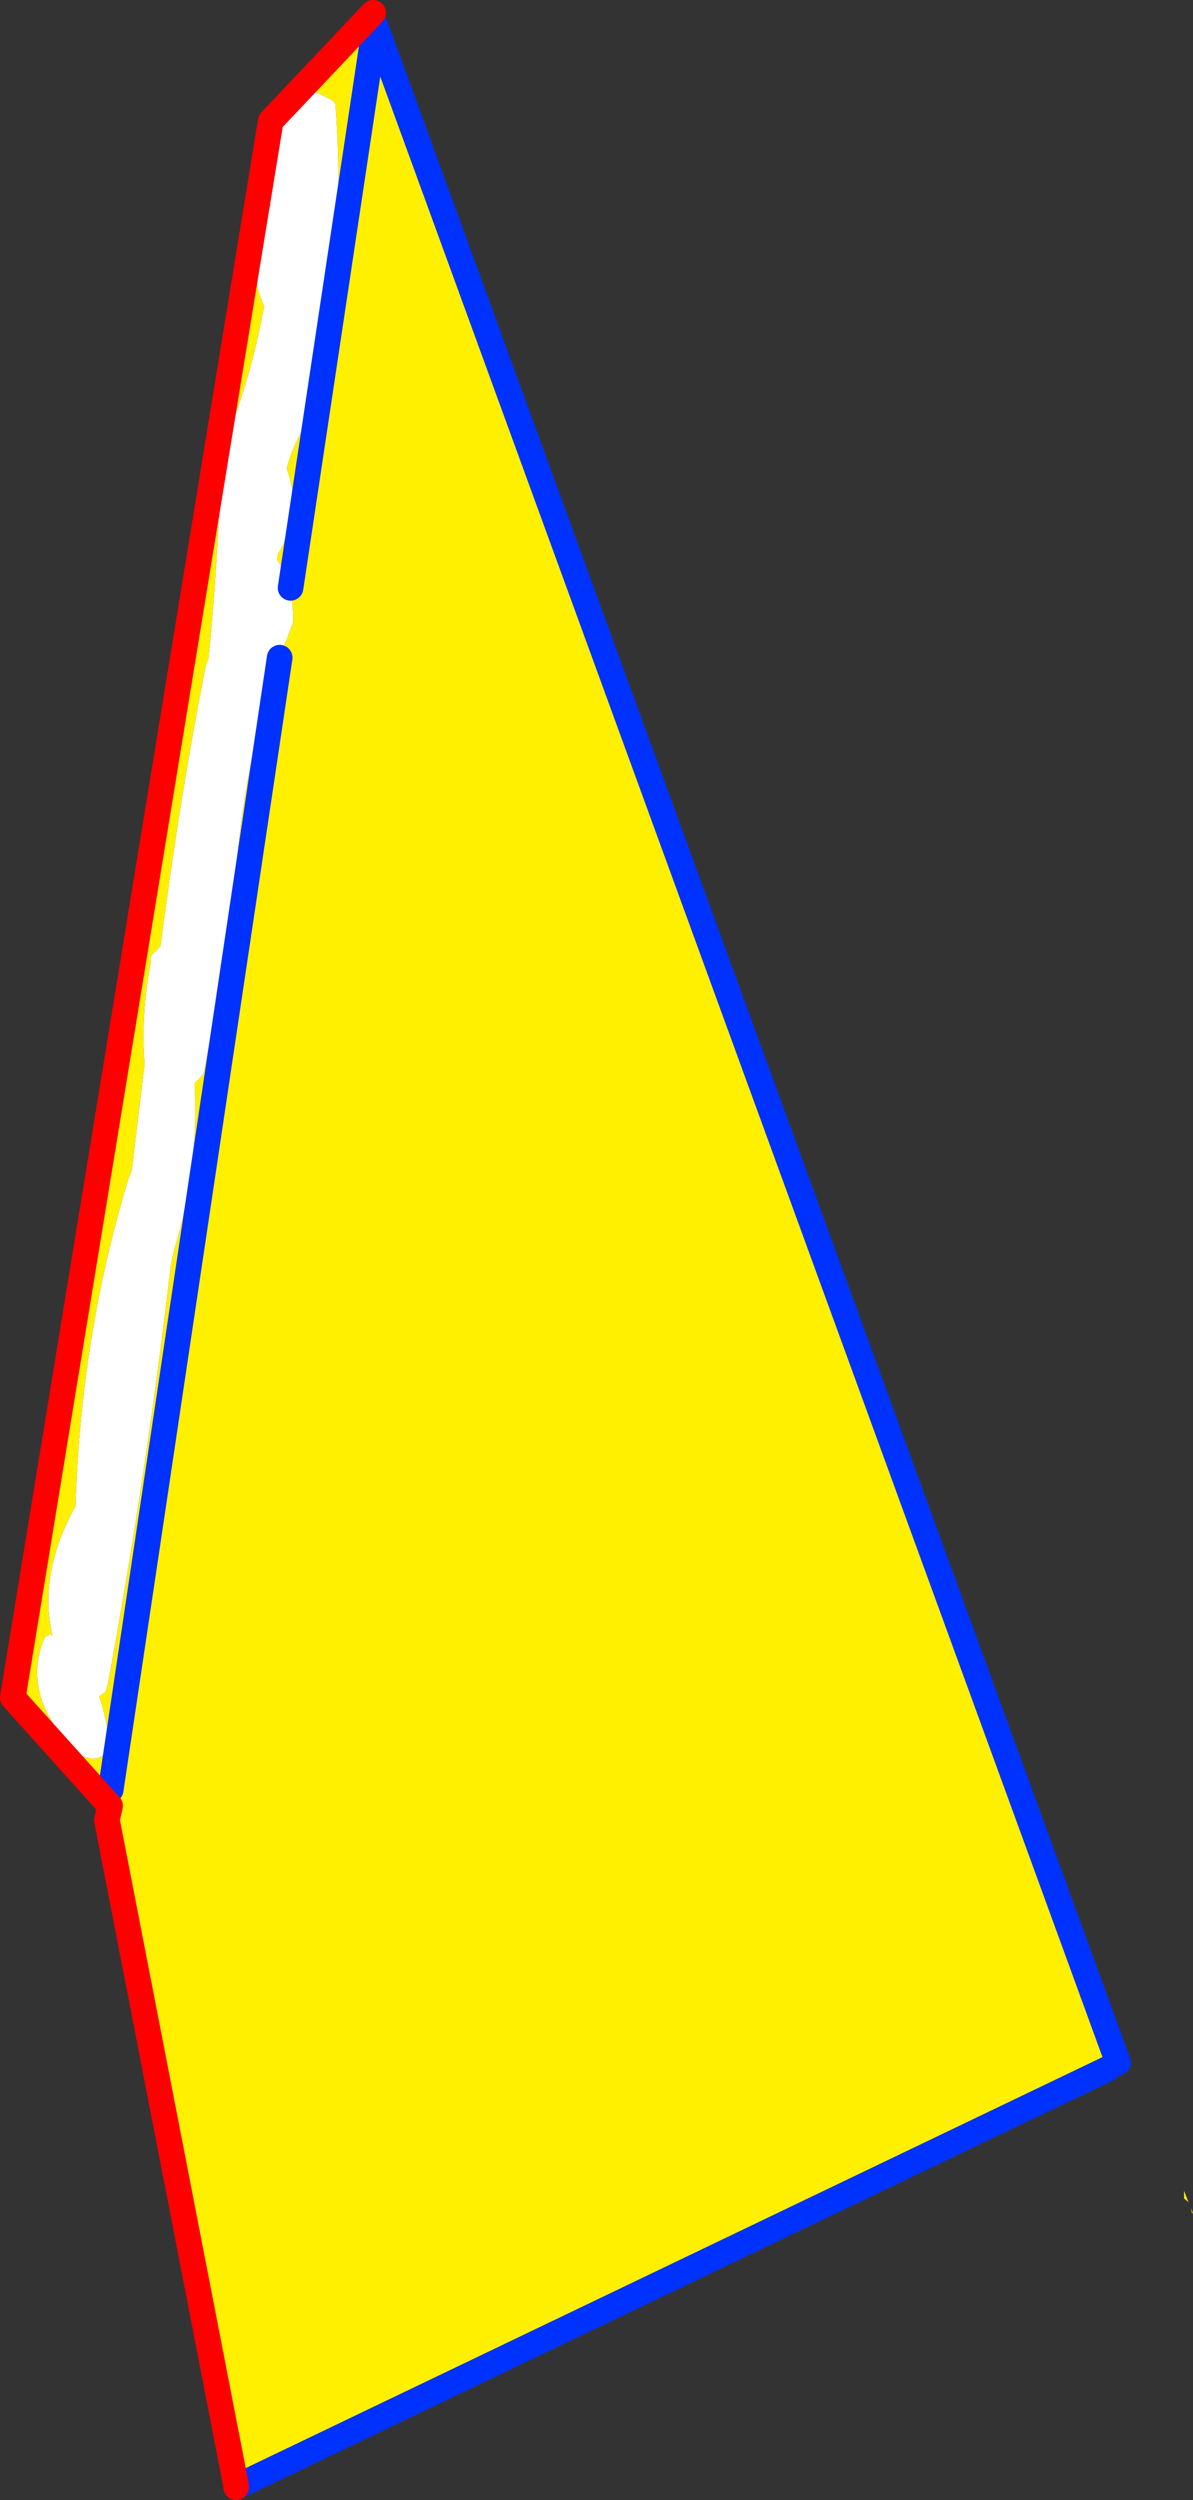
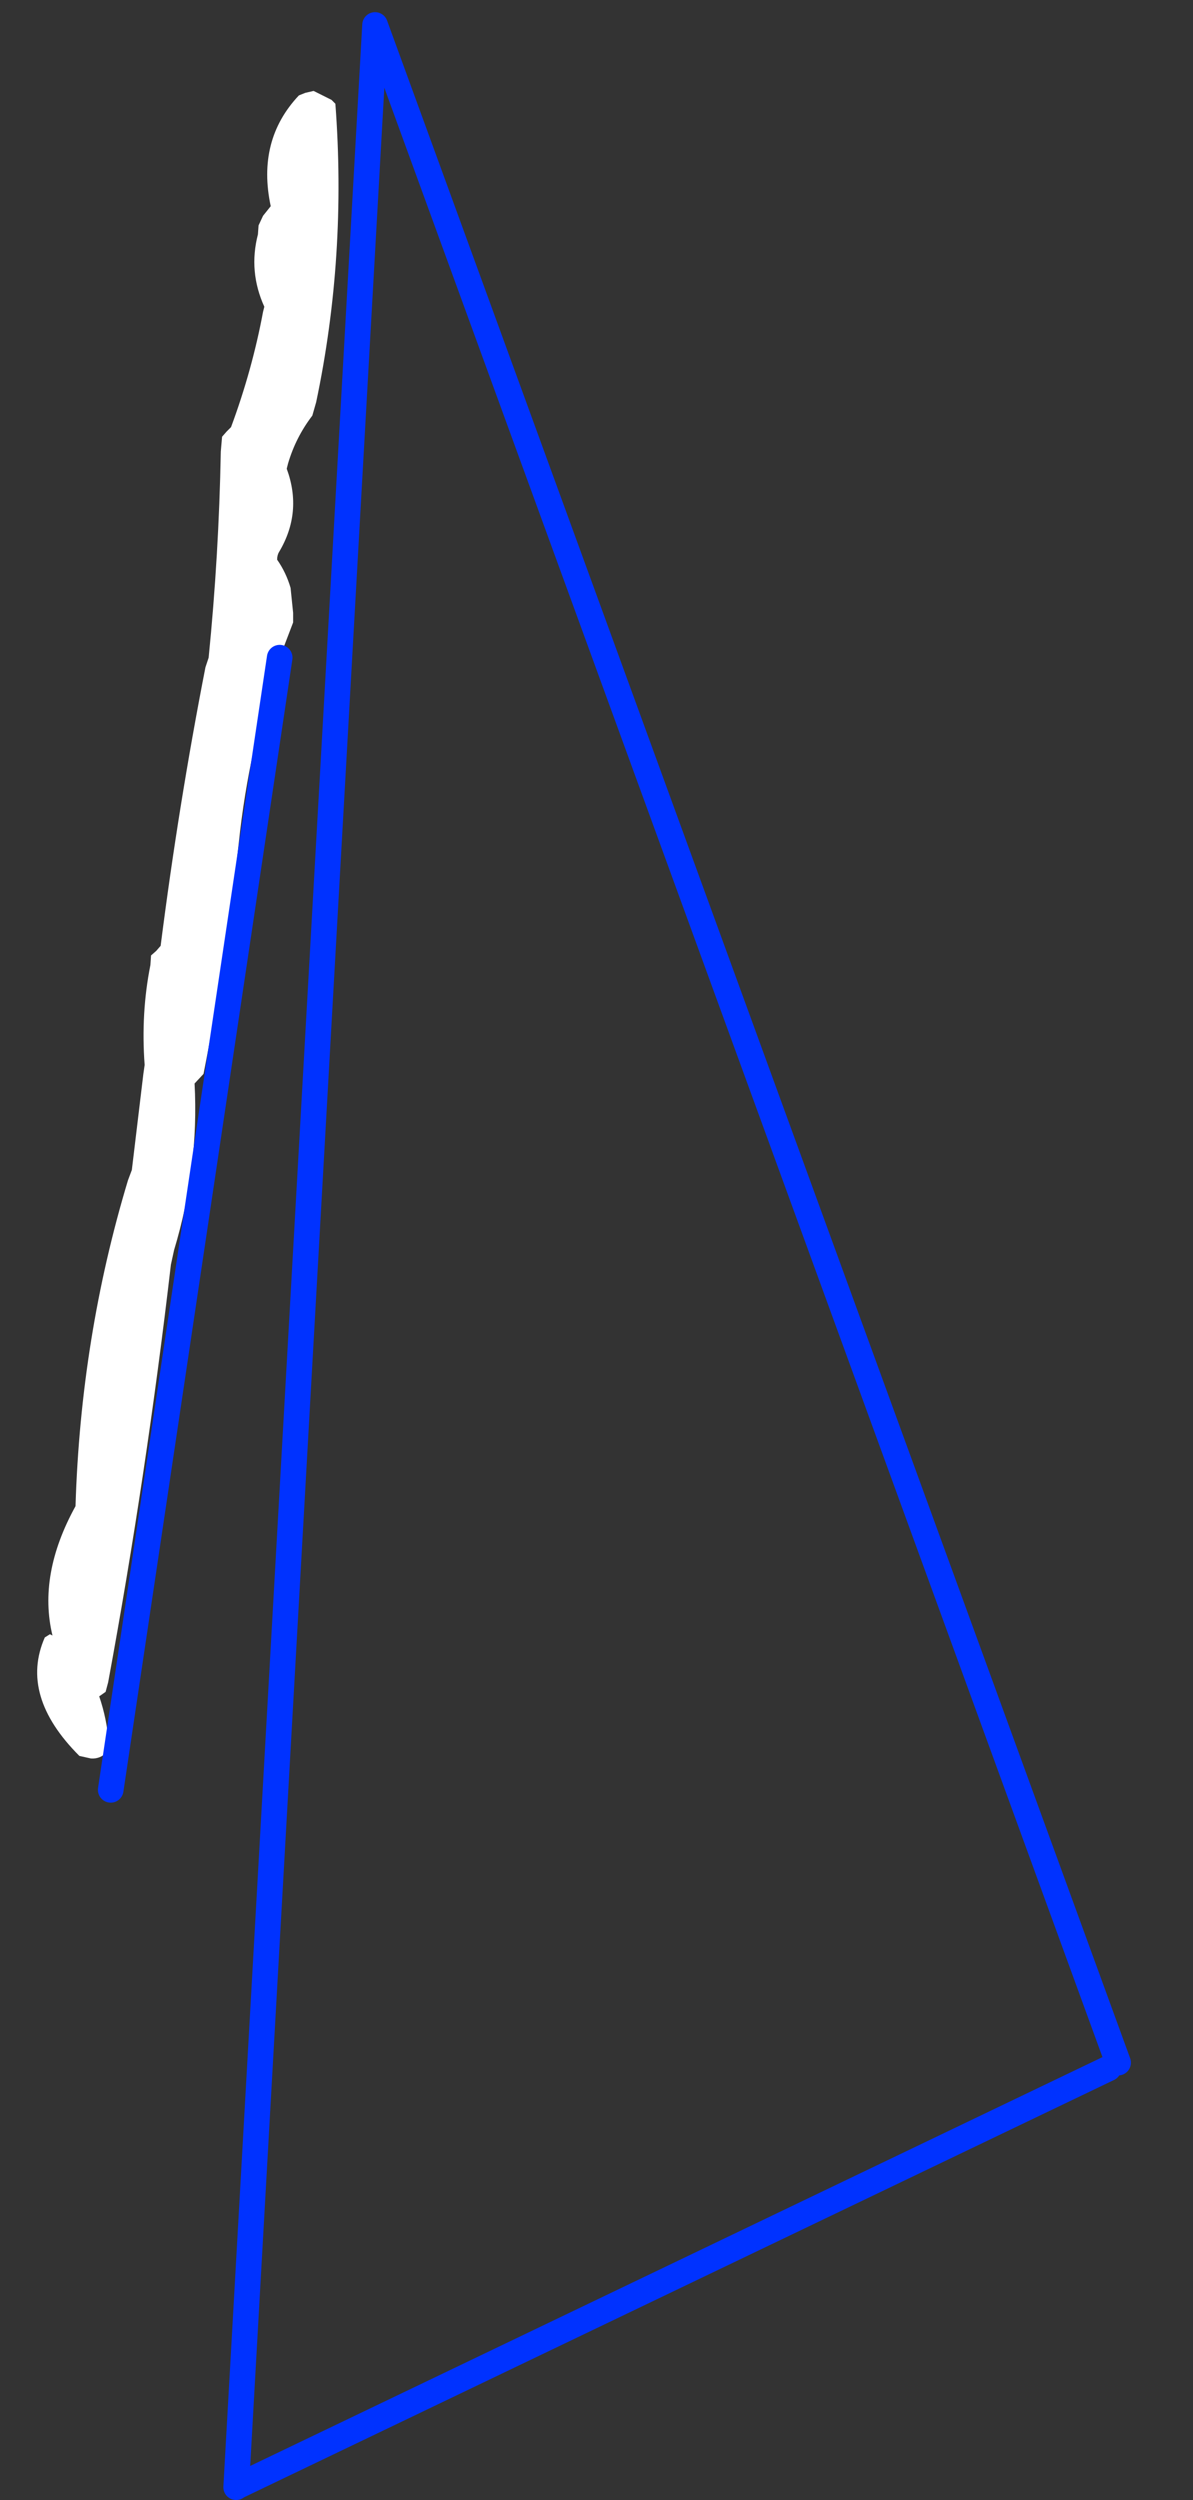
<svg xmlns="http://www.w3.org/2000/svg" height="195.2px" width="93.2px">
  <rect width="100%" height="100%" fill="#333333" stroke="none" />
  <g transform="matrix(1.0, 0.0, 0.0, 1.0, -403.95, -93.95)">
-     <path d="M433.1 94.95 L433.25 95.9 491.3 255.0 490.55 255.45 422.45 288.1 422.4 288.05 412.3 236.05 412.55 234.95 404.95 226.5 425.1 103.4 433.1 94.95 M426.65 139.85 Q426.3 138.65 425.6 137.65 425.6 137.3 425.75 137.05 427.6 133.95 426.35 130.55 L426.45 130.15 Q427.05 128.1 428.35 126.4 L428.65 125.35 Q431.05 113.95 430.15 102.05 L429.85 101.75 428.45 101.05 427.8 101.2 427.3 101.4 Q424.0 104.9 425.1 110.05 L424.5 110.8 424.15 111.55 424.1 112.25 Q423.35 115.15 424.6 117.9 L424.5 118.3 Q423.65 122.85 422.0 127.3 L421.65 127.65 421.3 128.05 421.2 129.2 Q421.05 137.3 420.25 145.3 L420.0 146.05 Q417.9 156.8 416.5 167.8 L416.15 168.2 415.75 168.55 415.7 169.3 Q414.95 173.05 415.25 177.1 L415.15 177.8 414.25 185.3 413.95 186.1 Q410.25 198.35 409.85 211.55 406.9 216.9 408.05 221.65 L407.85 221.55 407.45 221.8 Q405.45 226.35 410.15 231.05 L411.05 231.25 Q411.75 231.3 412.25 230.8 L412.45 230.05 Q412.3 228.15 411.7 226.4 L412.2 226.05 412.4 225.3 Q415.4 209.05 417.3 192.7 L417.55 191.55 Q419.5 185.1 419.15 178.55 L419.85 177.8 Q421.6 168.95 422.6 159.8 423.4 152.2 425.8 145.3 L426.85 142.55 426.85 141.8 426.65 139.85 433.25 95.9 426.65 139.85 M412.6 233.7 L425.8 145.3 412.6 233.7 M496.45 265.6 L496.45 265.45 496.45 265.0 496.8 265.9 496.45 265.6 M497.15 266.8 L497.05 266.7 497.0 266.35 497.15 266.8" fill="#fff000" fill-rule="evenodd" stroke="none" />
    <path d="M425.8 145.3 Q423.4 152.2 422.6 159.8 421.6 168.95 419.85 177.8 L419.15 178.55 Q419.5 185.1 417.55 191.55 L417.3 192.7 Q415.4 209.05 412.4 225.3 L412.2 226.05 411.7 226.4 Q412.3 228.15 412.45 230.05 L412.25 230.8 Q411.75 231.3 411.05 231.25 L410.15 231.05 Q405.45 226.35 407.45 221.8 L407.85 221.55 408.05 221.65 Q406.9 216.9 409.85 211.55 410.25 198.35 413.95 186.1 L414.25 185.3 415.15 177.8 415.25 177.1 Q414.95 173.05 415.7 169.3 L415.75 168.55 416.15 168.2 416.5 167.8 Q417.9 156.8 420.0 146.05 L420.25 145.3 Q421.05 137.3 421.2 129.2 L421.3 128.05 421.65 127.65 422.0 127.3 Q423.65 122.85 424.5 118.3 L424.6 117.9 Q423.35 115.15 424.1 112.25 L424.15 111.55 424.5 110.8 425.1 110.05 Q424.0 104.9 427.3 101.4 L427.8 101.2 428.45 101.05 429.85 101.75 430.15 102.05 Q431.05 113.95 428.65 125.35 L428.35 126.4 Q427.05 128.1 426.45 130.15 L426.35 130.55 Q427.6 133.95 425.75 137.05 425.6 137.3 425.6 137.65 426.3 138.65 426.65 139.85 L426.85 141.8 426.85 142.55 425.8 145.3" fill="#ffffff" fill-rule="evenodd" stroke="none" />
-     <path d="M433.25 95.9 L491.3 255.0 M490.55 255.45 L422.45 288.1 422.4 288.15 M426.65 139.85 L433.25 95.9 M425.8 145.3 L412.6 233.7" fill="none" stroke="#0032ff" stroke-linecap="round" stroke-linejoin="round" stroke-width="2.0" />
-     <path d="M422.4 288.15 L422.4 288.05 412.3 236.05 412.55 234.95 404.95 226.5 425.1 103.4 433.1 94.95" fill="none" stroke="#ff0000" stroke-linecap="round" stroke-linejoin="round" stroke-width="2.0" />
+     <path d="M433.25 95.9 L491.3 255.0 M490.55 255.45 L422.45 288.1 422.4 288.15 L433.25 95.9 M425.8 145.3 L412.6 233.7" fill="none" stroke="#0032ff" stroke-linecap="round" stroke-linejoin="round" stroke-width="2.0" />
  </g>
</svg>